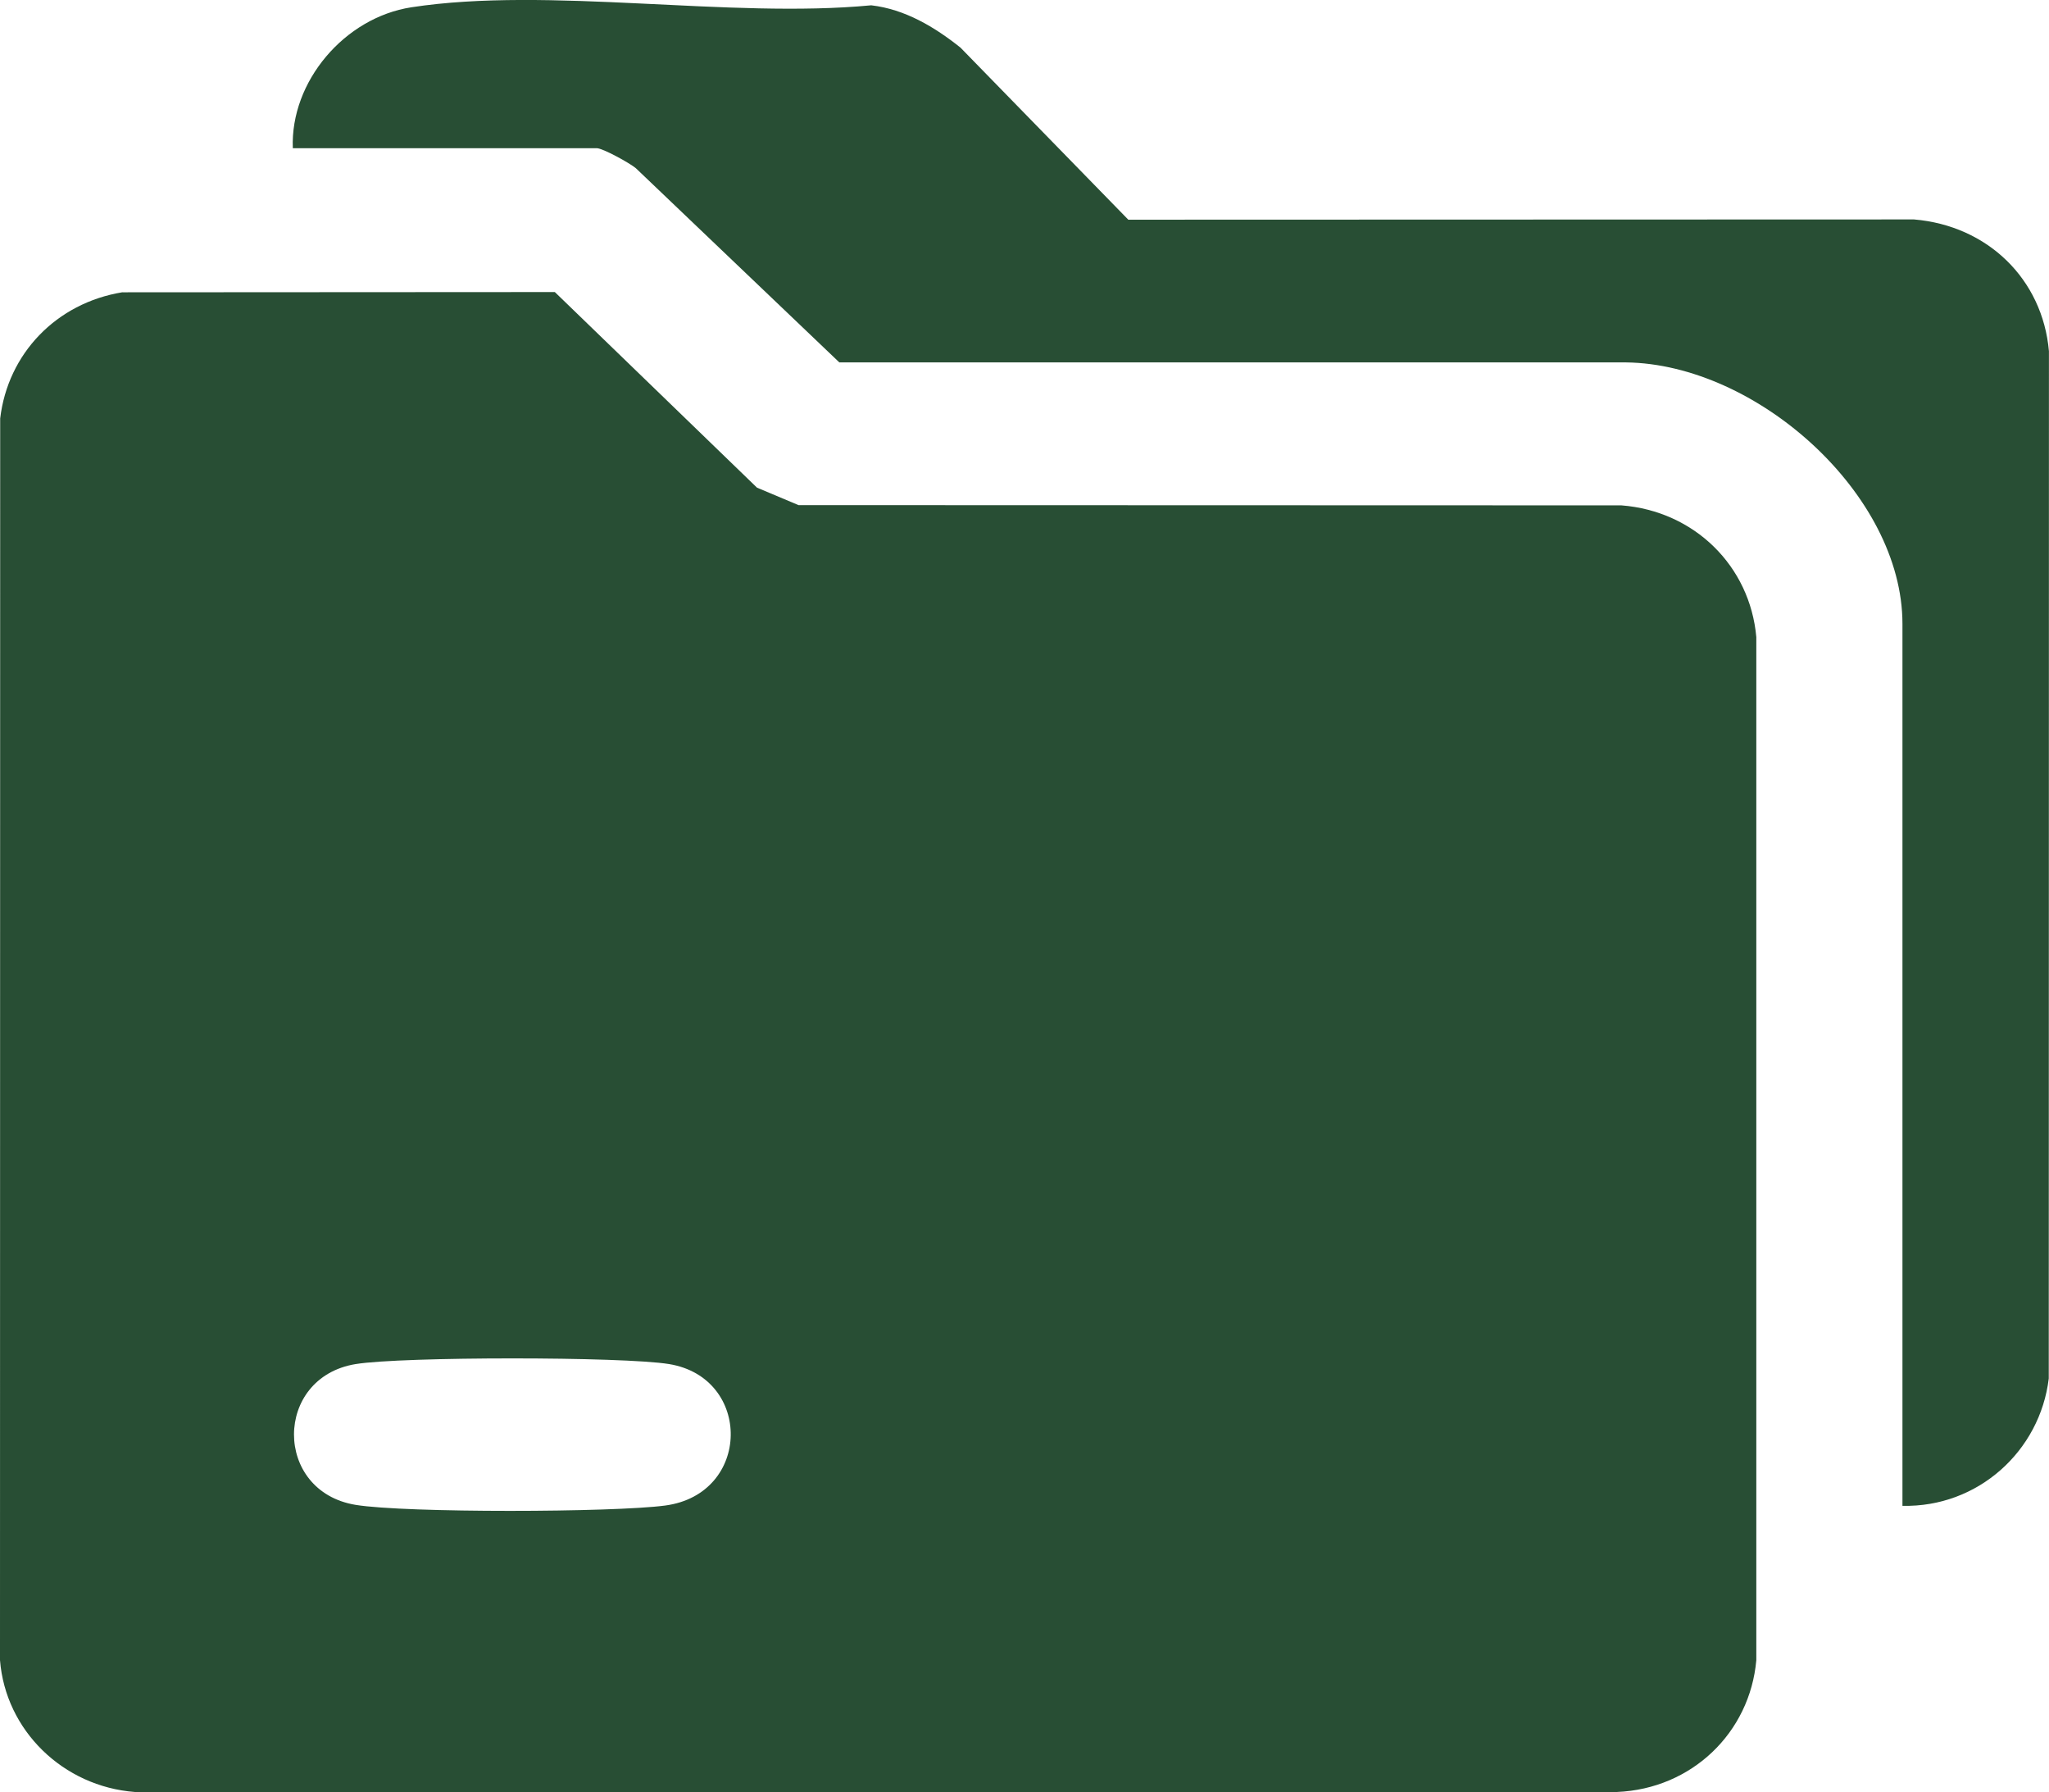
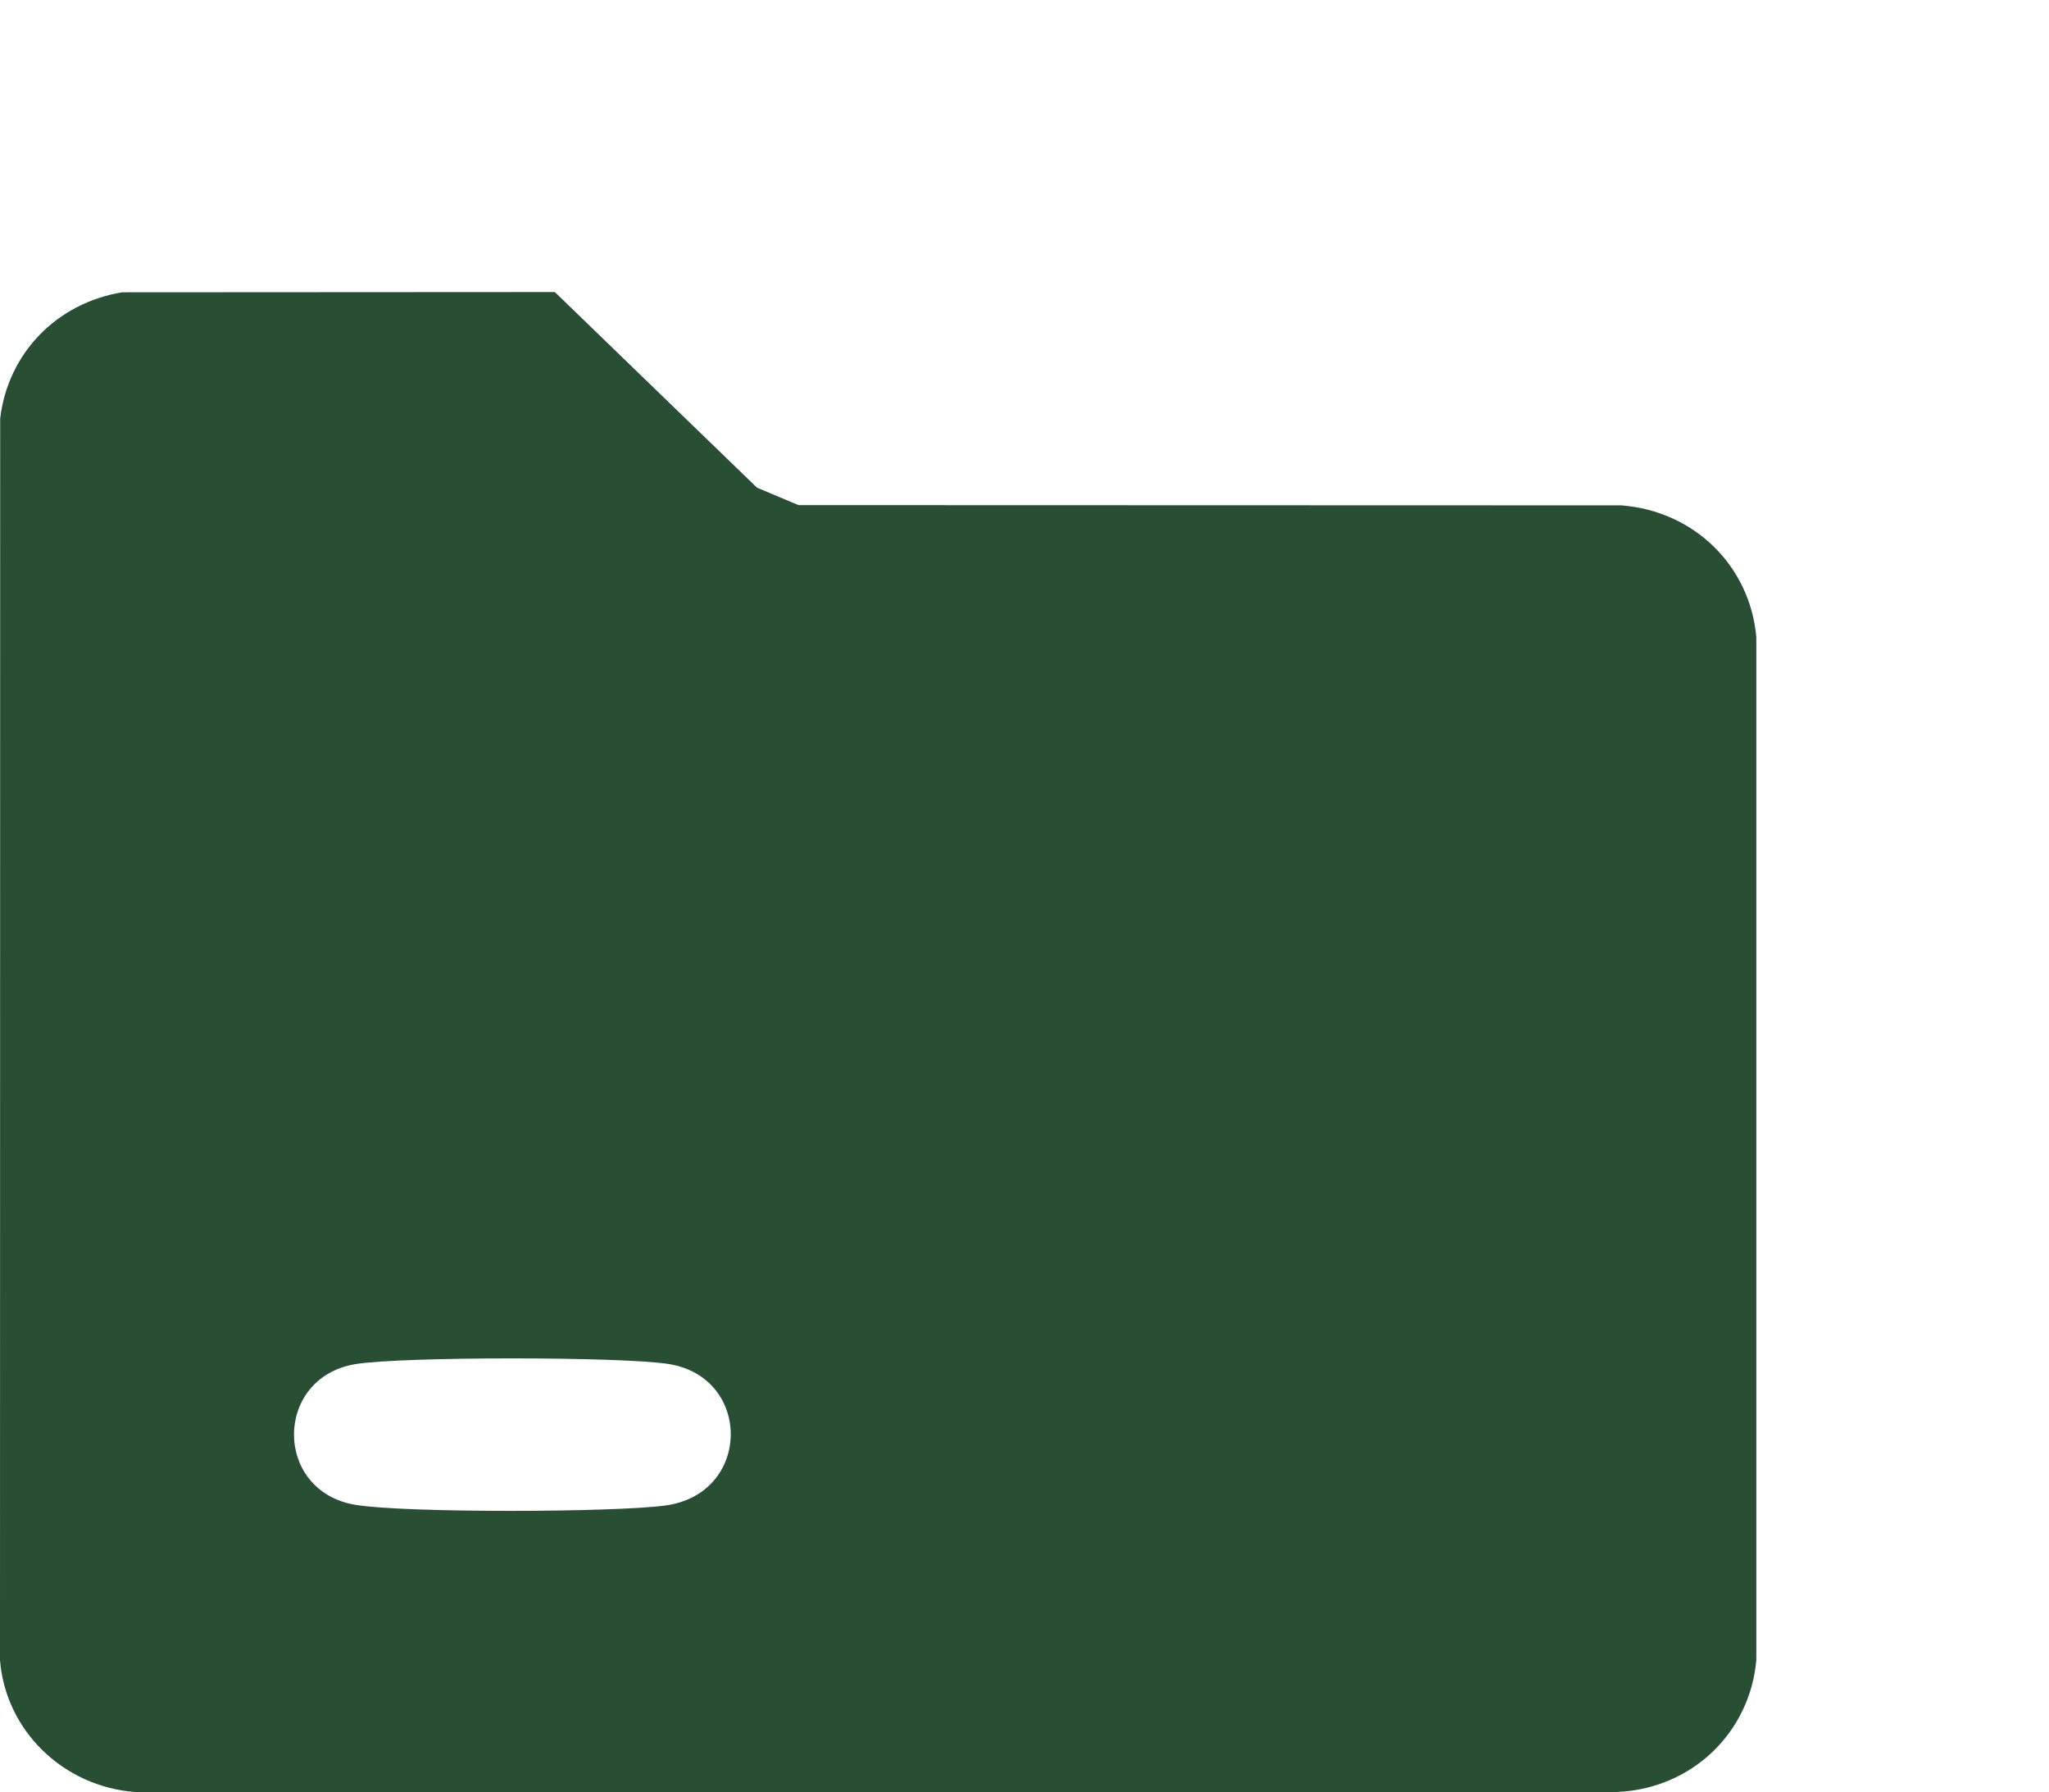
<svg xmlns="http://www.w3.org/2000/svg" width="199" height="174" viewBox="0 0 199 174" fill="none">
  <g clip-path="url(#clip0_3232_4482)">
    <path d="M11.902 28.383L53.886 28.359L73.519 47.351L77.553 49.048L157.473 49.072C164.558 49.622 169.963 54.958 170.574 61.864V161.207C169.951 168.241 164.314 173.704 157.028 174.005H13.101C6.123 173.472 0.54 168.026 0 161.207L0.018 40.63C0.765 34.333 5.47 29.425 11.896 28.377L11.902 28.383ZM34.543 132.453C26.569 133.757 26.545 144.817 34.543 146.126C39.408 146.92 59.558 146.862 64.601 146.19C72.99 145.072 73.067 133.774 64.981 132.453C60.471 131.718 39.058 131.718 34.549 132.453H34.543Z" fill="#284E34" />
-     <path d="M28.438 14.391C28.189 7.937 33.44 1.709 39.961 0.706C53.286 -1.339 70.843 1.83 84.614 0.515C87.901 0.897 90.773 2.624 93.282 4.623L109.581 21.332L185.894 21.308C193.043 21.911 198.377 27.102 198.994 34.101L198.977 133.855C198.128 140.895 192.106 146.381 184.767 146.219V60.578C184.767 47.982 170.61 35.341 157.913 35.19H81.517L61.753 16.332C61.136 15.816 58.532 14.391 57.968 14.391H28.432H28.438Z" fill="#284E34" />
  </g>
  <defs>
    <clipPath id="clip0_3232_4482">
      <rect width="199" height="174" fill="white" />
    </clipPath>
  </defs>
</svg>